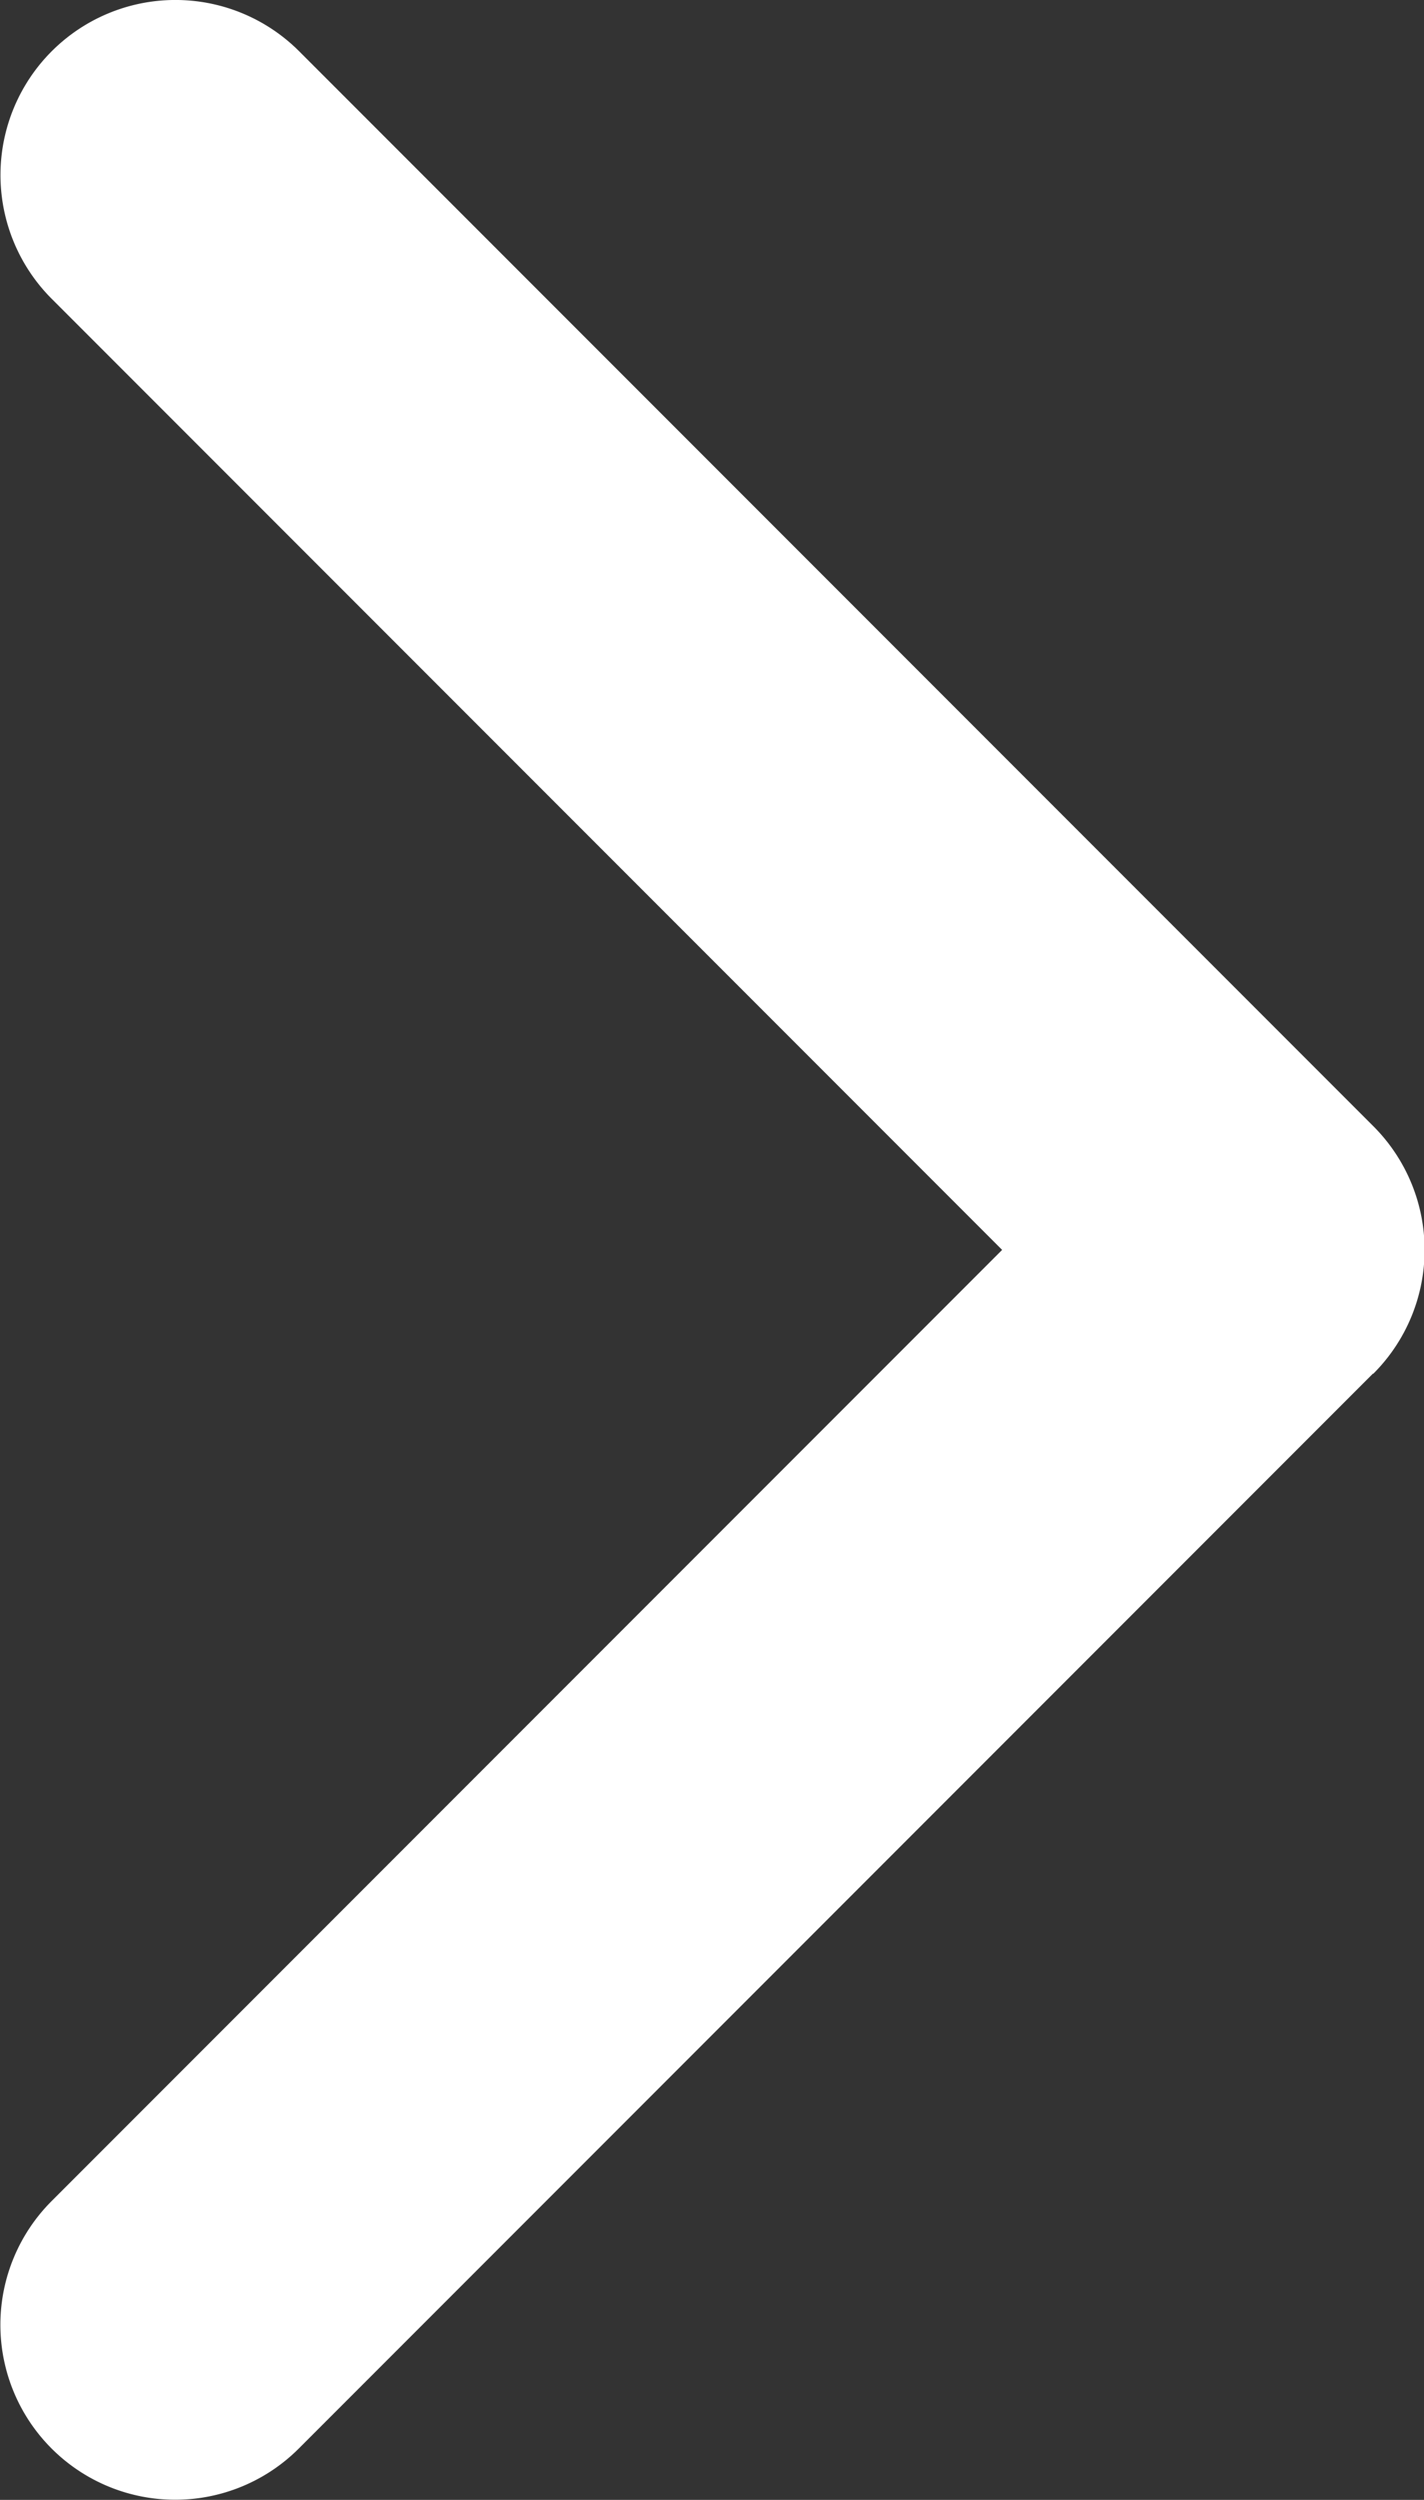
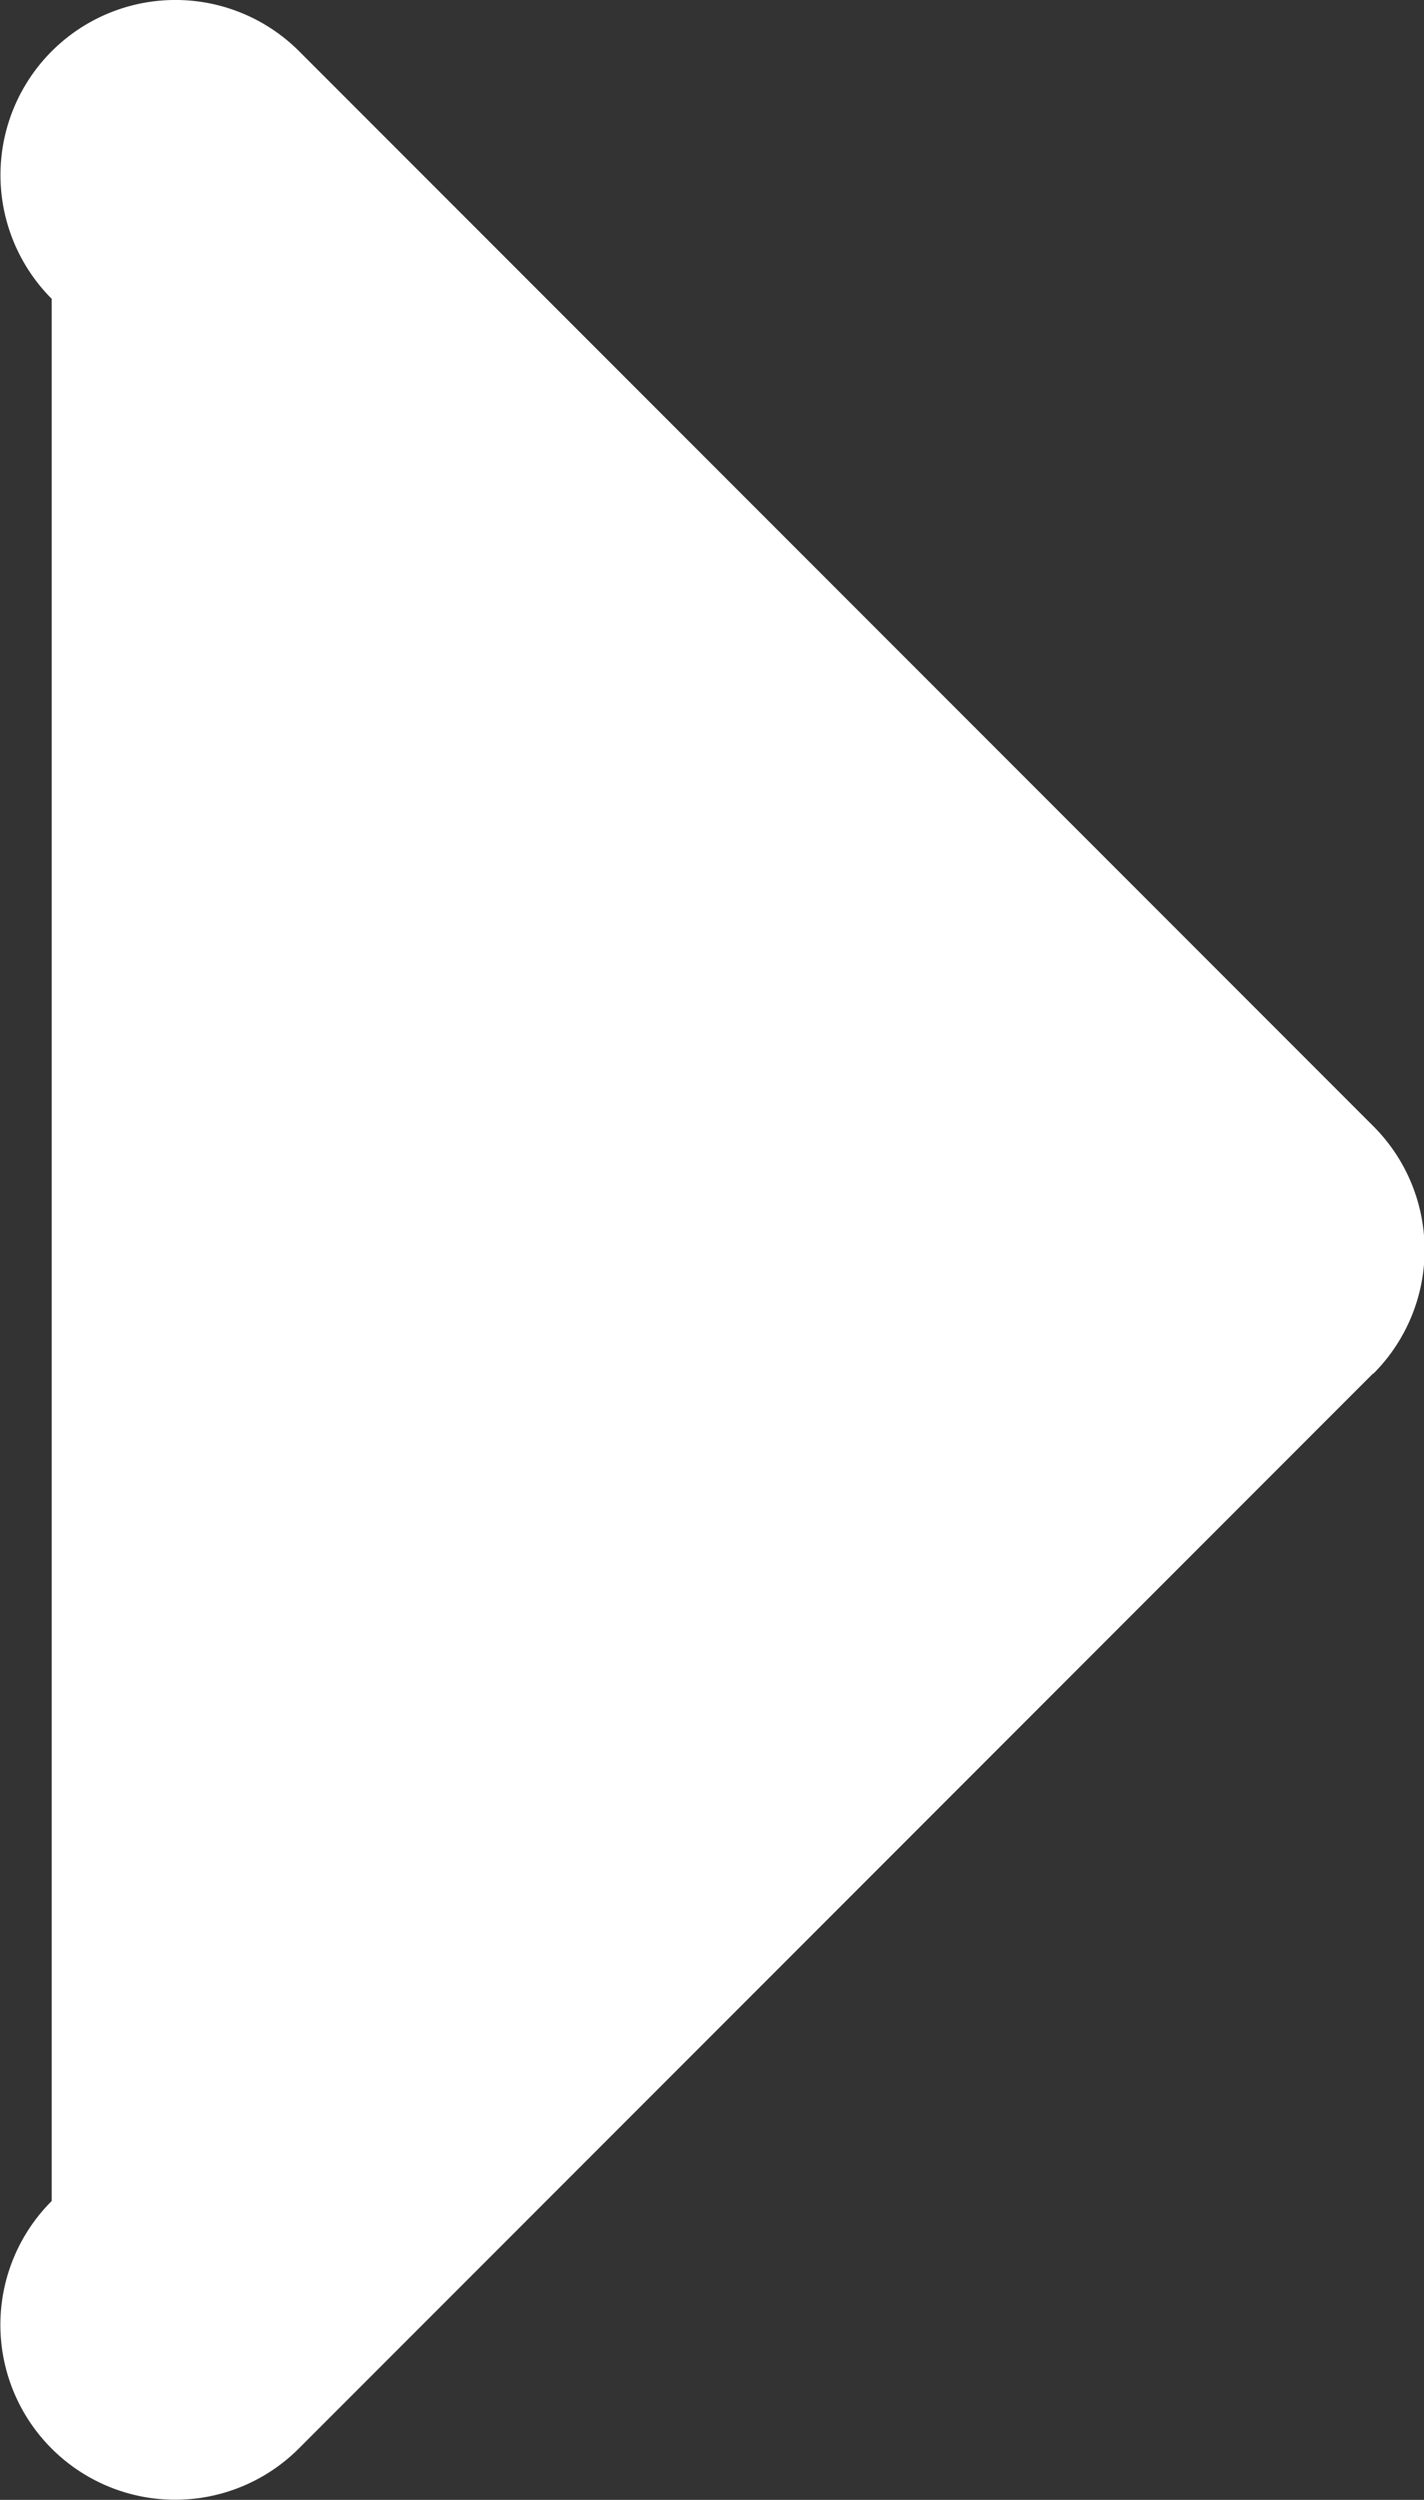
<svg xmlns="http://www.w3.org/2000/svg" width="15.48" height="27.157" viewBox="0 0 15.48 27.157">
  <rect x="0" y="0" width="15.48" height="27.157" fill="#333333" stroke="none" />
  <g id="Group_36" data-name="Group 36" transform="translate(-97.138 0)">
-     <path id="Path_36" data-name="Path 36" d="M112.062,14.923,100.385,26.6A1.9,1.9,0,0,1,97.7,23.91l10.332-10.332L97.7,3.246a1.9,1.9,0,0,1,2.69-2.689l11.677,11.677a1.9,1.9,0,0,1,0,2.689Z" transform="translate(0)" fill="#fff" />
+     <path id="Path_36" data-name="Path 36" d="M112.062,14.923,100.385,26.6A1.9,1.9,0,0,1,97.7,23.91L97.7,3.246a1.9,1.9,0,0,1,2.69-2.689l11.677,11.677a1.9,1.9,0,0,1,0,2.689Z" transform="translate(0)" fill="#fff" />
  </g>
</svg>